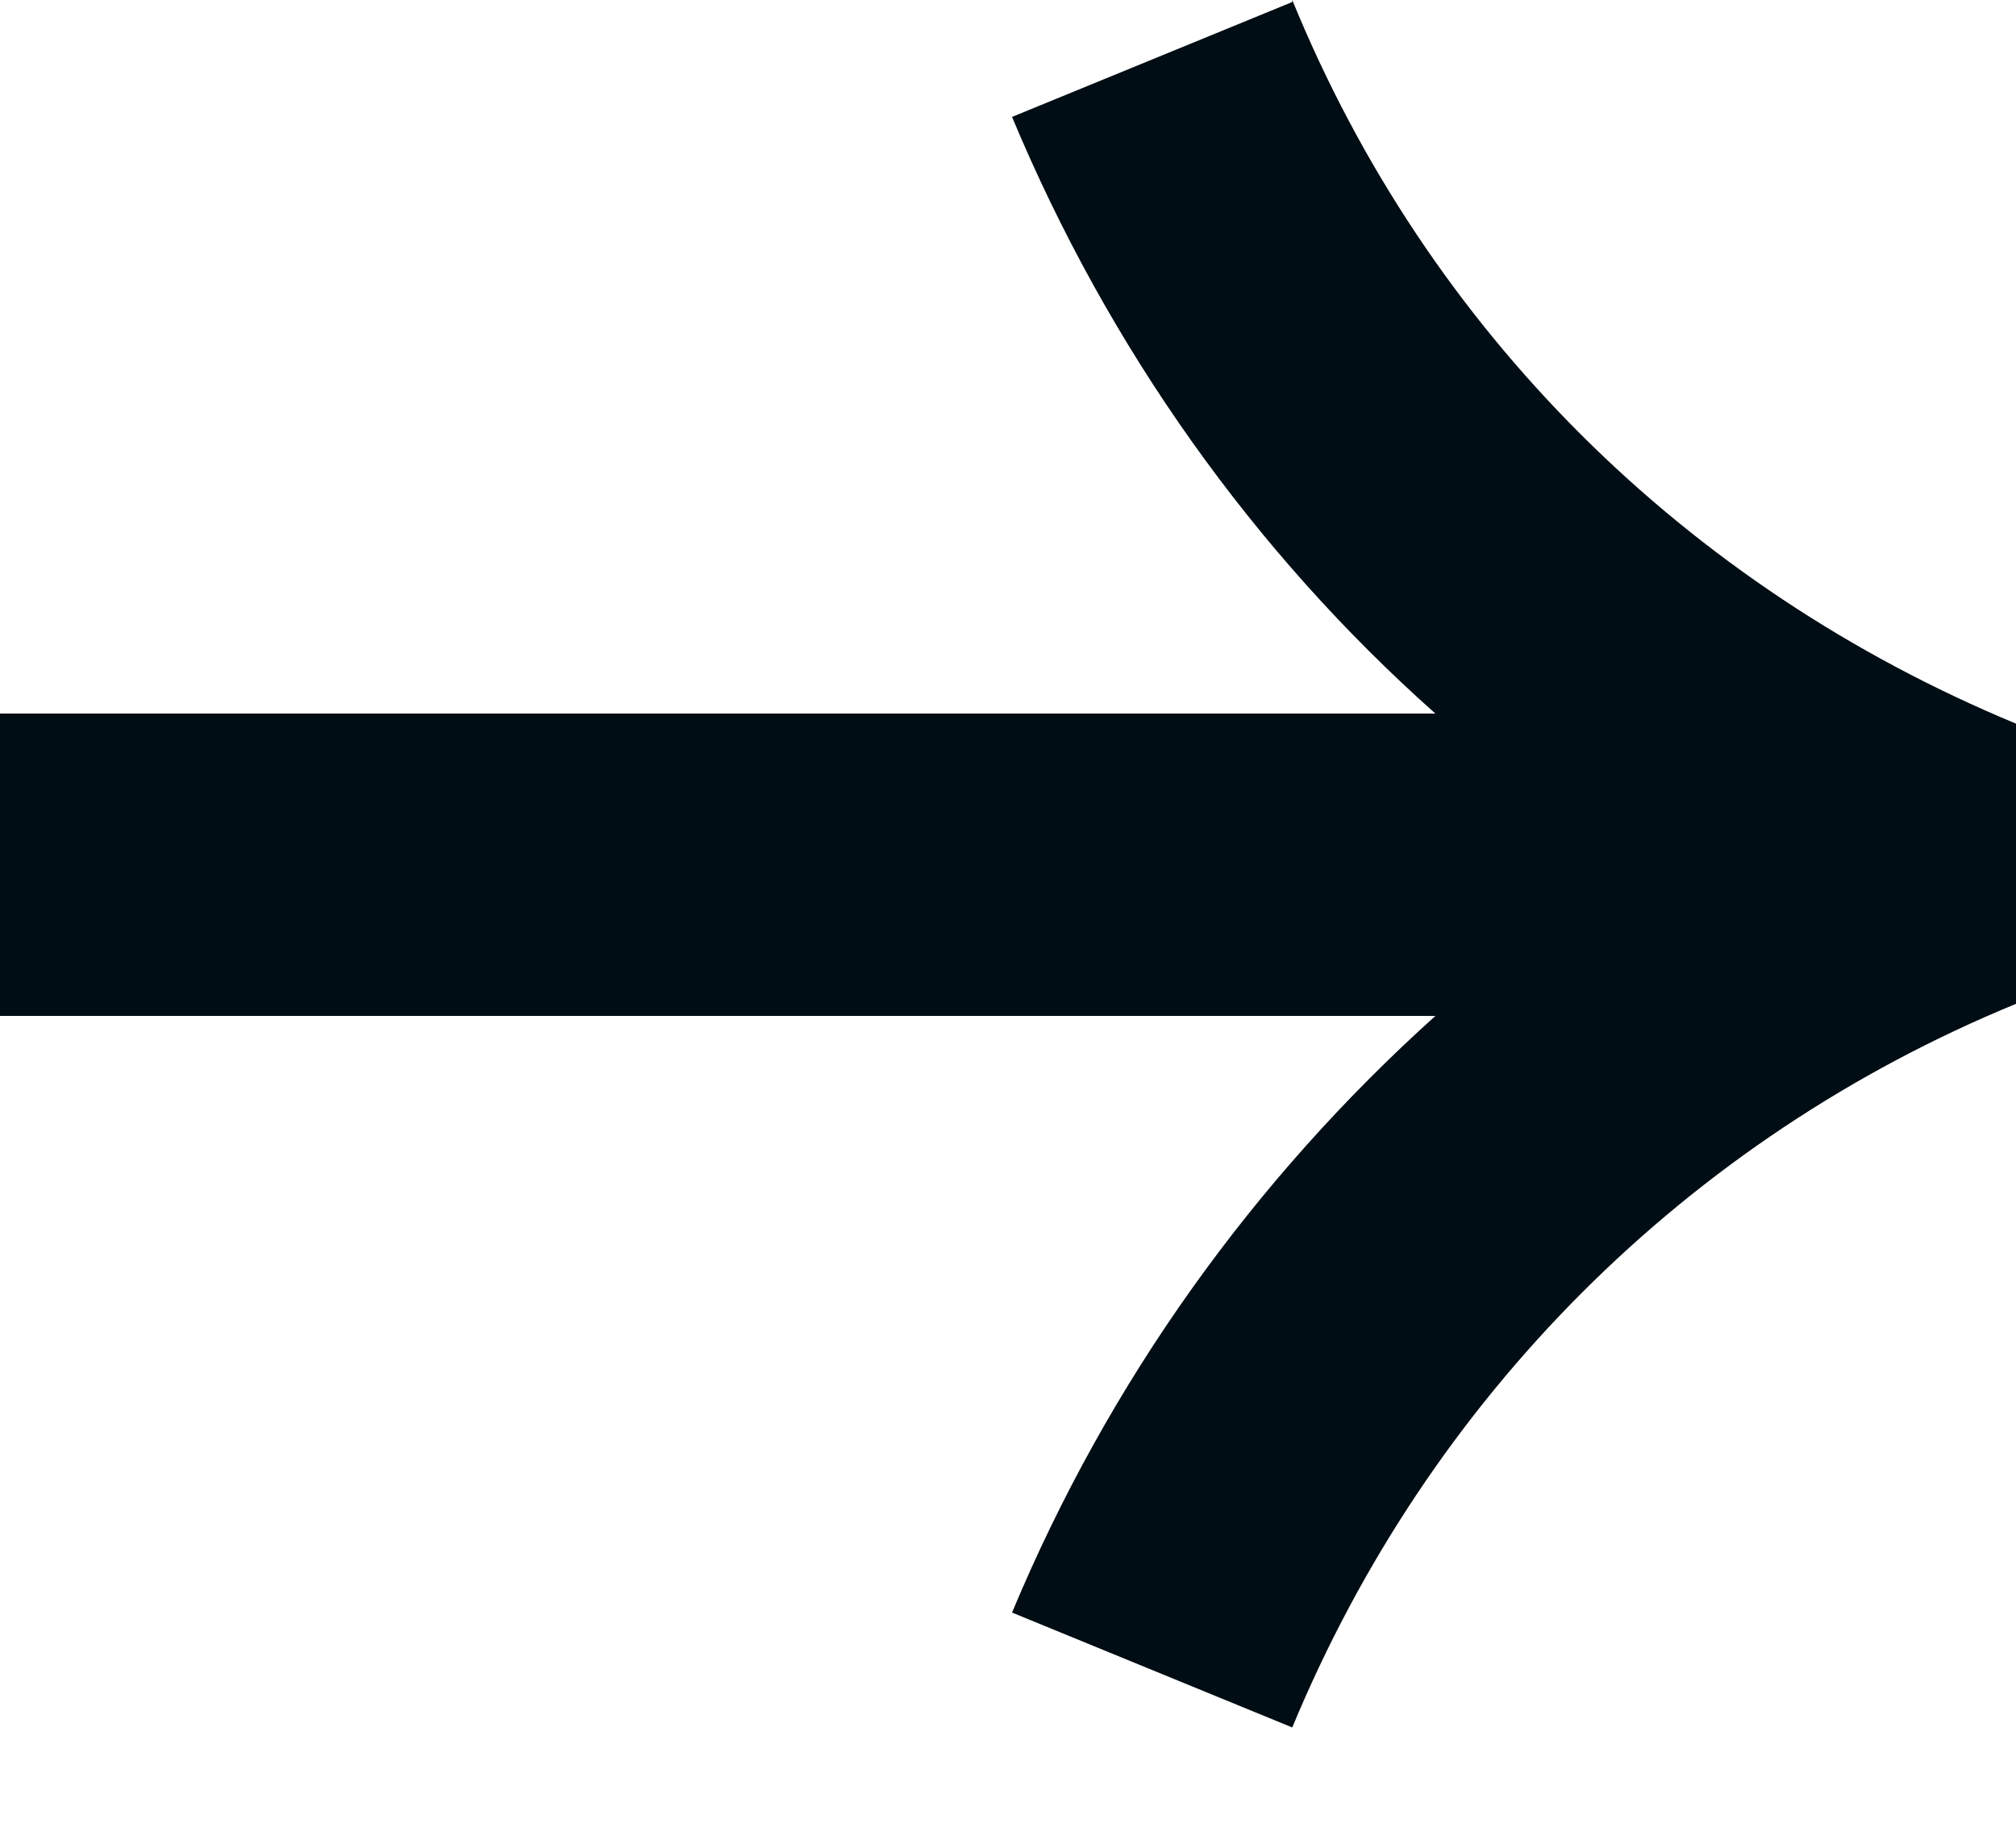
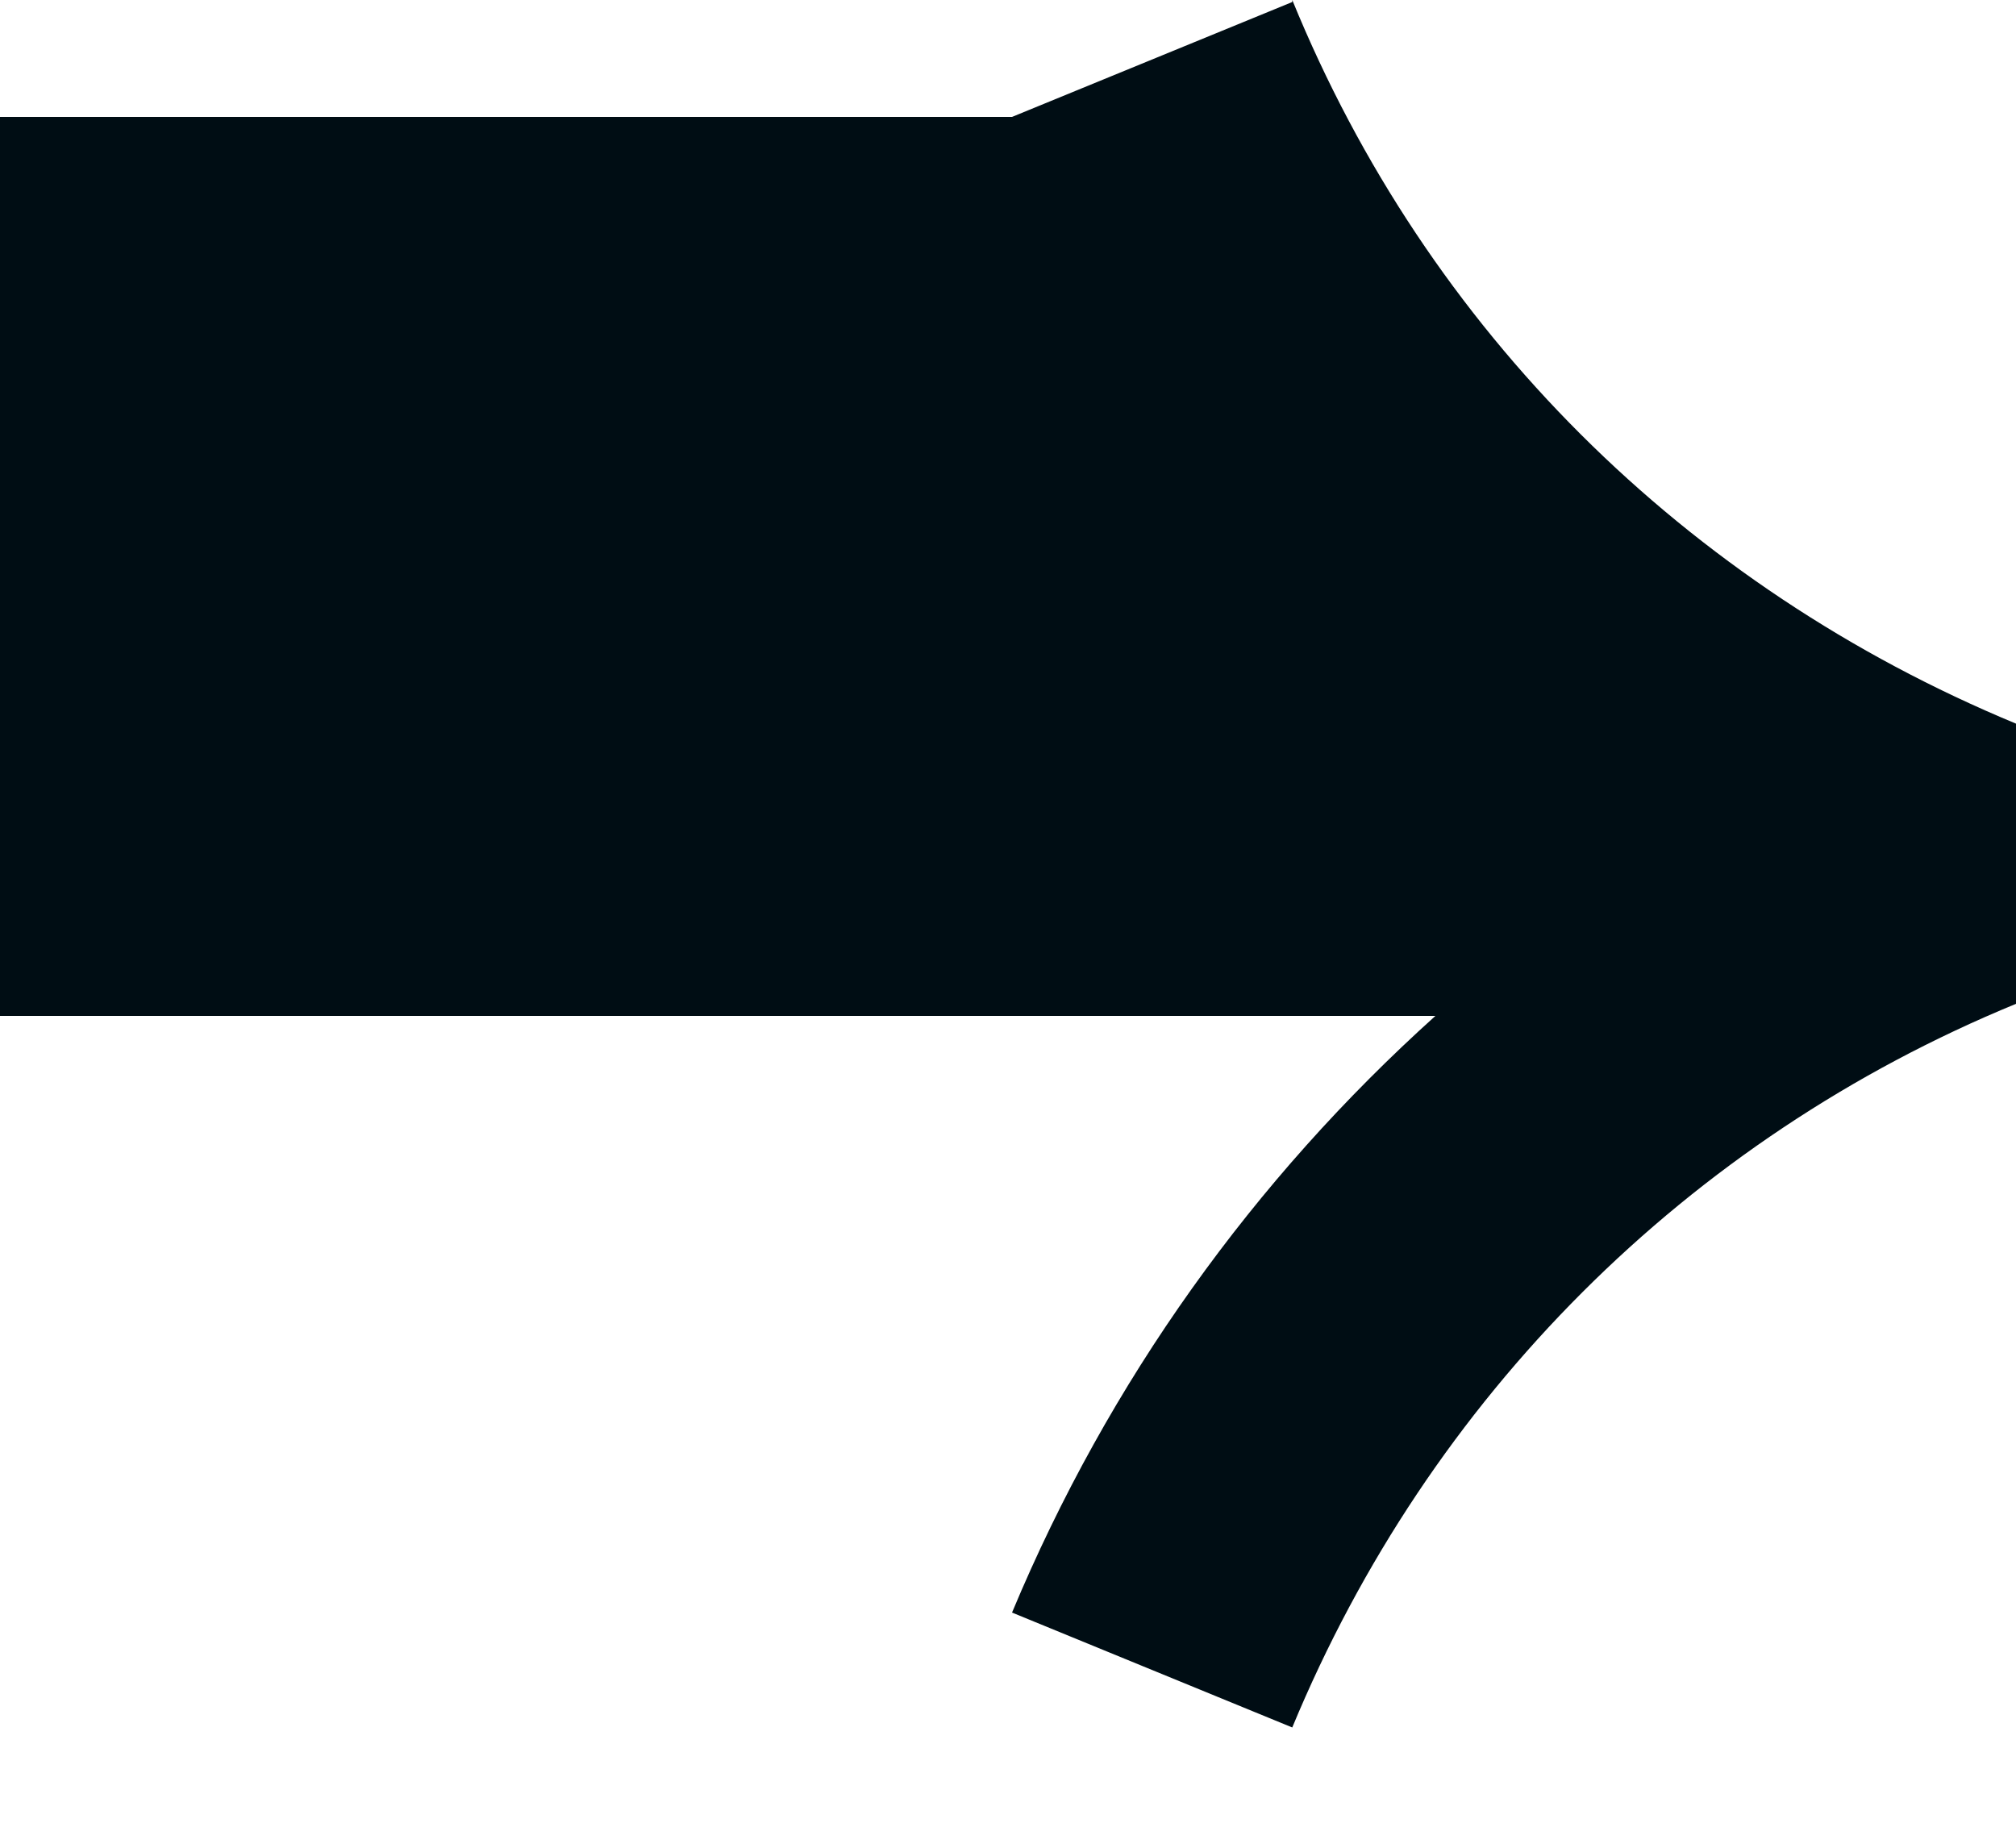
<svg xmlns="http://www.w3.org/2000/svg" width="12" height="11" viewBox="0 0 12 11" fill="none">
-   <path d="M7.692 0.012L6.024 0.696C6.6 2.076 7.464 3.288 8.544 4.248H0V6.048H8.544C7.464 7.02 6.6 8.22 6.024 9.6L7.692 10.284C8.508 8.316 10.044 6.78 12 5.976V4.308C10.032 3.492 8.496 1.968 7.692 0V0.012Z" fill="#000D14" />
+   <path d="M7.692 0.012L6.024 0.696H0V6.048H8.544C7.464 7.02 6.6 8.22 6.024 9.6L7.692 10.284C8.508 8.316 10.044 6.78 12 5.976V4.308C10.032 3.492 8.496 1.968 7.692 0V0.012Z" fill="#000D14" />
</svg>